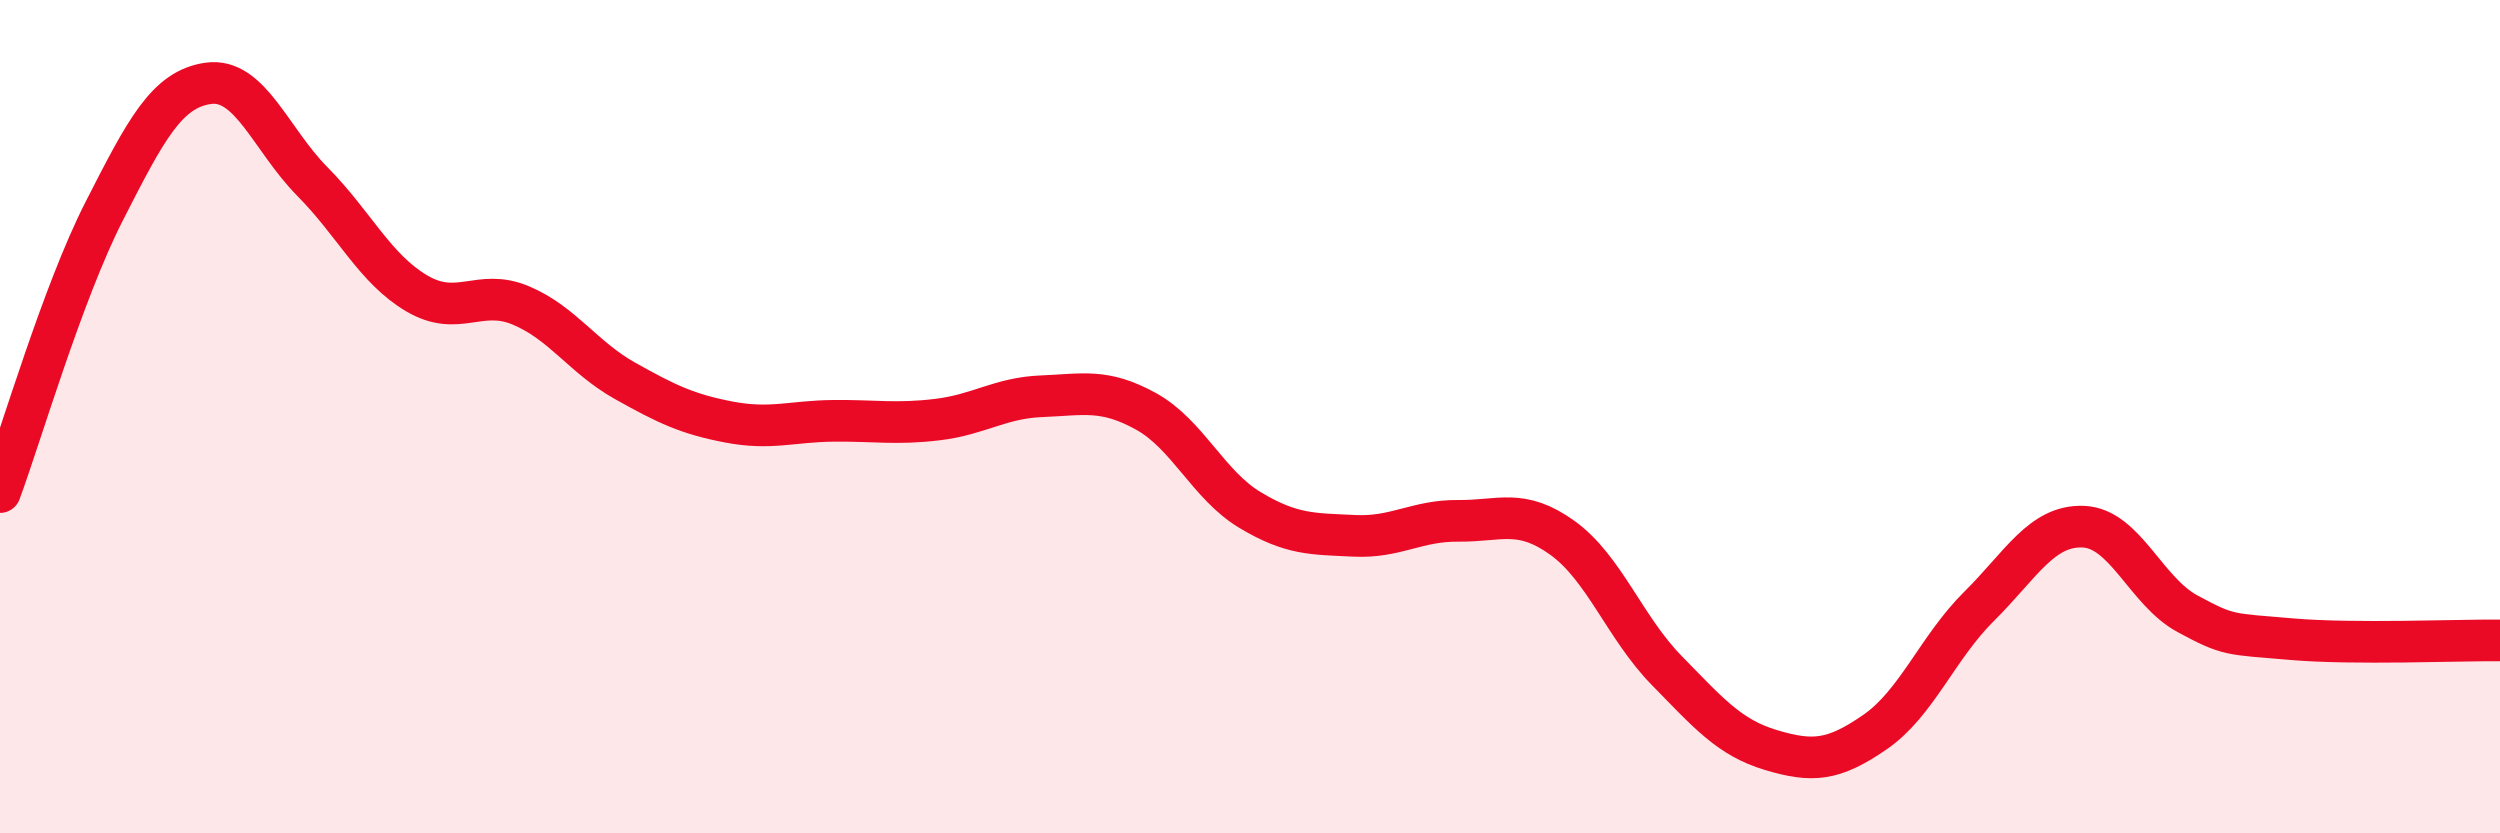
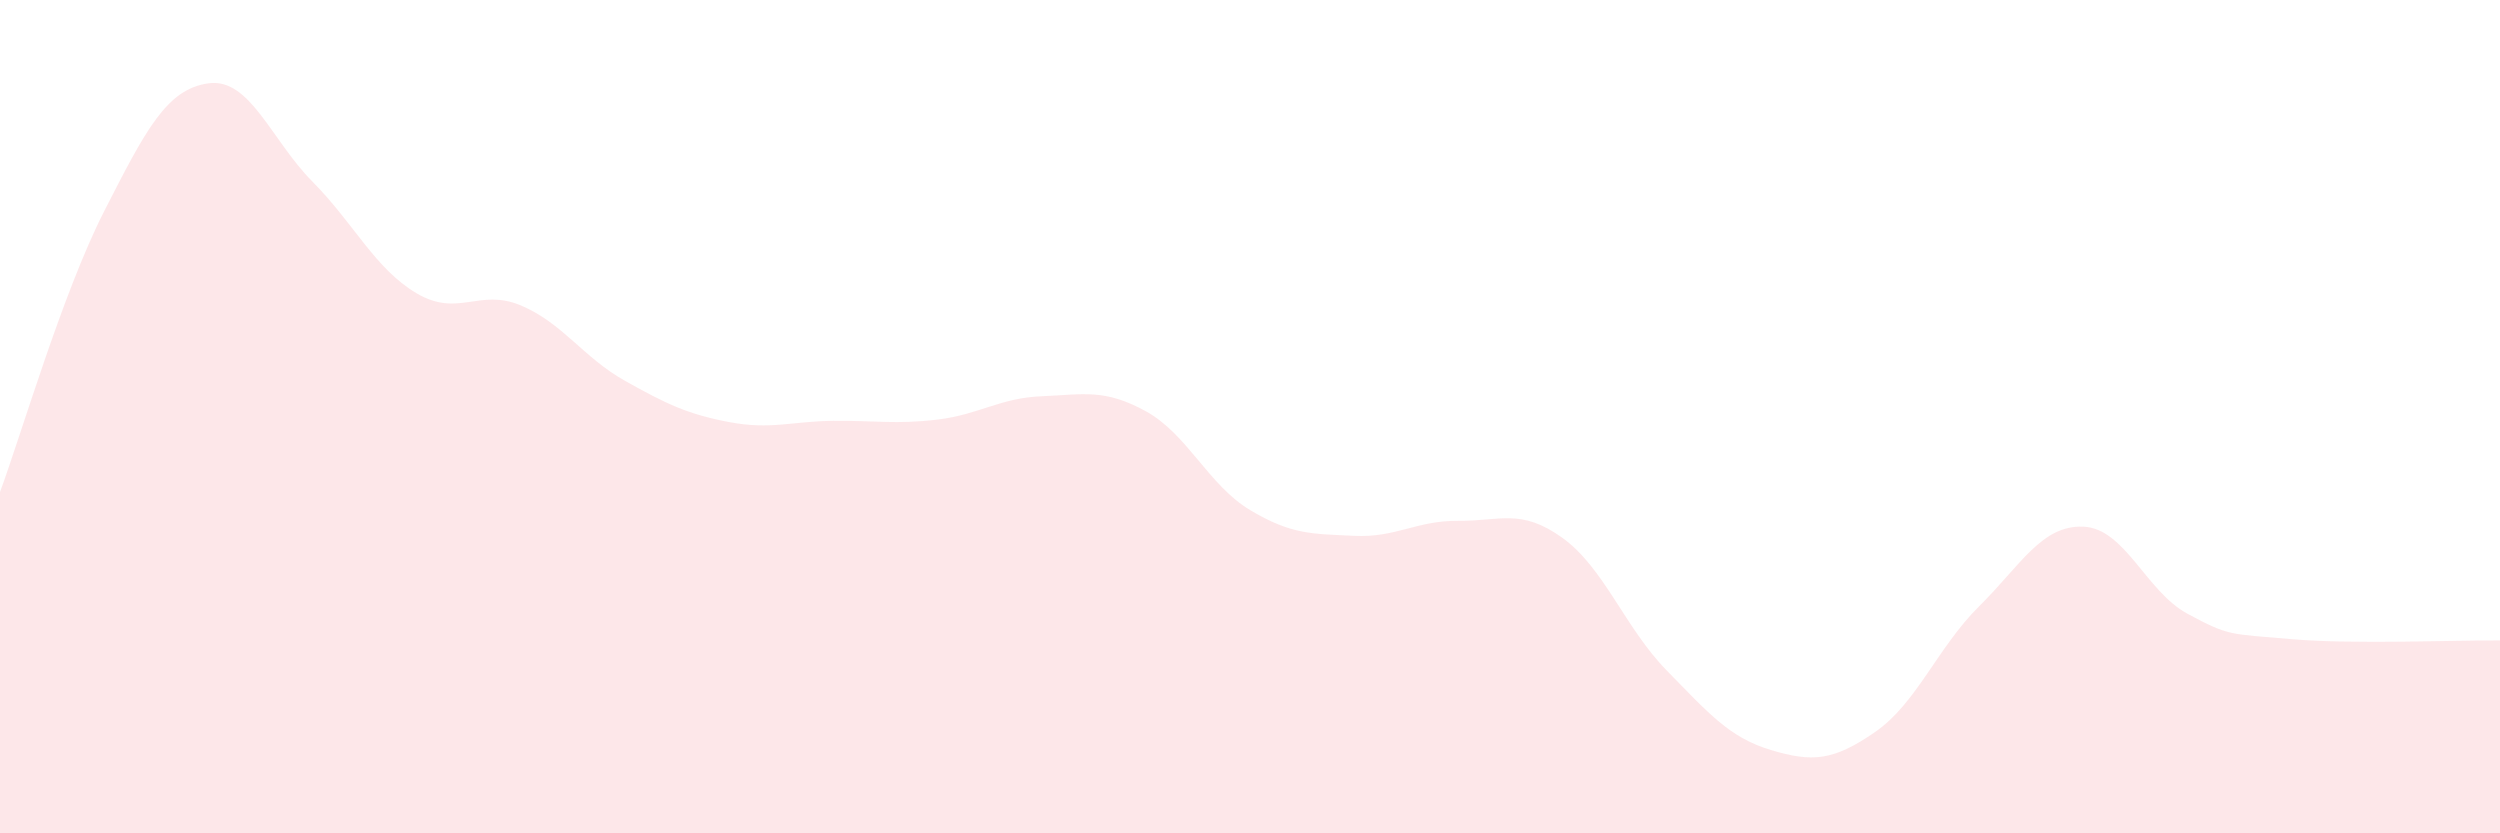
<svg xmlns="http://www.w3.org/2000/svg" width="60" height="20" viewBox="0 0 60 20">
  <path d="M 0,11.81 C 0.5,10.46 1.5,7.03 2.5,5.07 C 3.5,3.11 4,2.14 5,2 C 6,1.86 6.5,3.35 7.5,4.36 C 8.5,5.37 9,6.45 10,7.04 C 11,7.63 11.5,6.91 12.5,7.33 C 13.5,7.75 14,8.58 15,9.14 C 16,9.7 16.5,9.94 17.5,10.13 C 18.5,10.32 19,10.11 20,10.1 C 21,10.09 21.5,10.19 22.5,10.07 C 23.5,9.95 24,9.55 25,9.51 C 26,9.47 26.5,9.32 27.5,9.87 C 28.5,10.42 29,11.64 30,12.24 C 31,12.84 31.5,12.81 32.5,12.86 C 33.5,12.91 34,12.49 35,12.5 C 36,12.51 36.5,12.19 37.5,12.91 C 38.5,13.63 39,15.07 40,16.09 C 41,17.11 41.5,17.7 42.5,18 C 43.5,18.3 44,18.26 45,17.57 C 46,16.88 46.5,15.54 47.5,14.55 C 48.5,13.56 49,12.6 50,12.64 C 51,12.68 51.5,14.19 52.5,14.73 C 53.5,15.27 53.5,15.21 55,15.34 C 56.5,15.47 59,15.36 60,15.37L60 20L0 20Z" fill="#EB0A25" opacity="0.1" stroke-linecap="round" stroke-linejoin="round" />
-   <path d="M 0,11.81 C 0.5,10.46 1.5,7.03 2.5,5.07 C 3.5,3.11 4,2.14 5,2 C 6,1.86 6.5,3.35 7.5,4.36 C 8.5,5.37 9,6.45 10,7.04 C 11,7.63 11.5,6.91 12.5,7.33 C 13.5,7.75 14,8.58 15,9.14 C 16,9.7 16.5,9.94 17.5,10.13 C 18.5,10.32 19,10.11 20,10.1 C 21,10.09 21.5,10.19 22.5,10.07 C 23.5,9.95 24,9.55 25,9.51 C 26,9.47 26.5,9.32 27.5,9.87 C 28.5,10.42 29,11.64 30,12.24 C 31,12.84 31.5,12.81 32.5,12.86 C 33.5,12.91 34,12.49 35,12.5 C 36,12.51 36.5,12.19 37.5,12.91 C 38.5,13.63 39,15.07 40,16.09 C 41,17.11 41.5,17.7 42.5,18 C 43.5,18.3 44,18.26 45,17.57 C 46,16.88 46.5,15.54 47.5,14.55 C 48.5,13.56 49,12.6 50,12.64 C 51,12.68 51.5,14.19 52.5,14.73 C 53.5,15.27 53.5,15.21 55,15.34 C 56.5,15.47 59,15.36 60,15.37" stroke="#EB0A25" stroke-width="1" fill="none" stroke-linecap="round" stroke-linejoin="round" />
</svg>